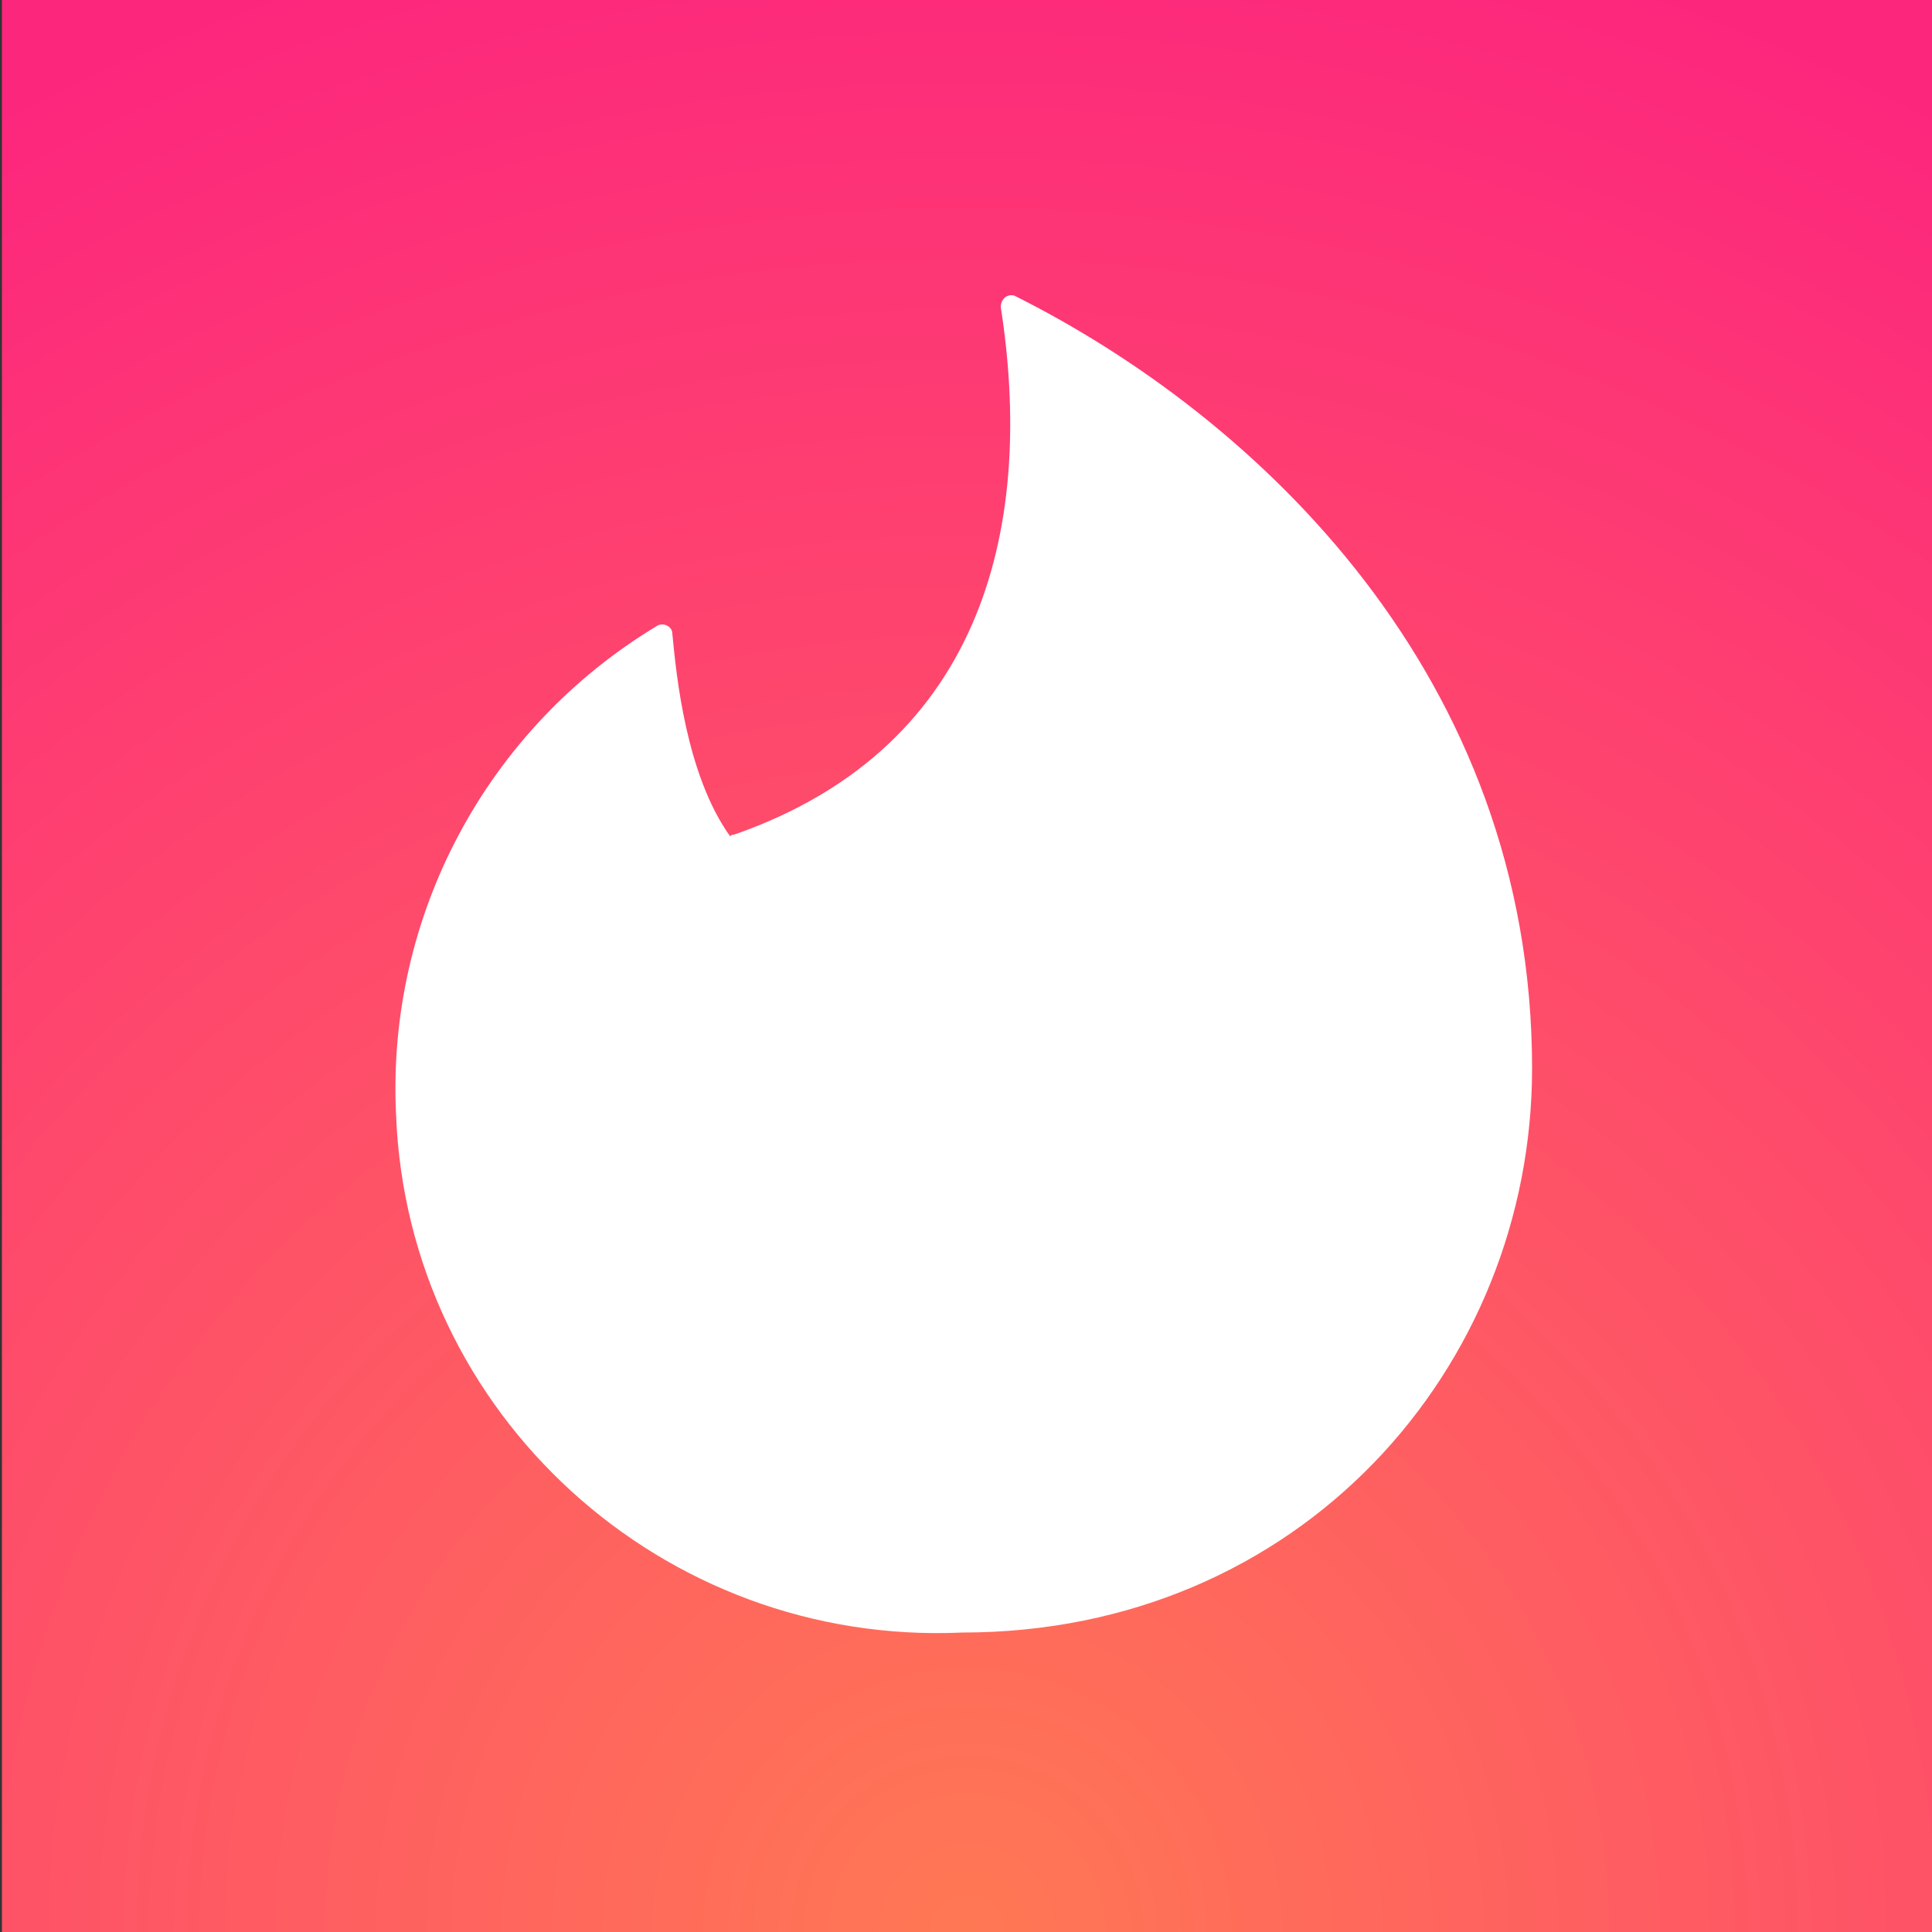
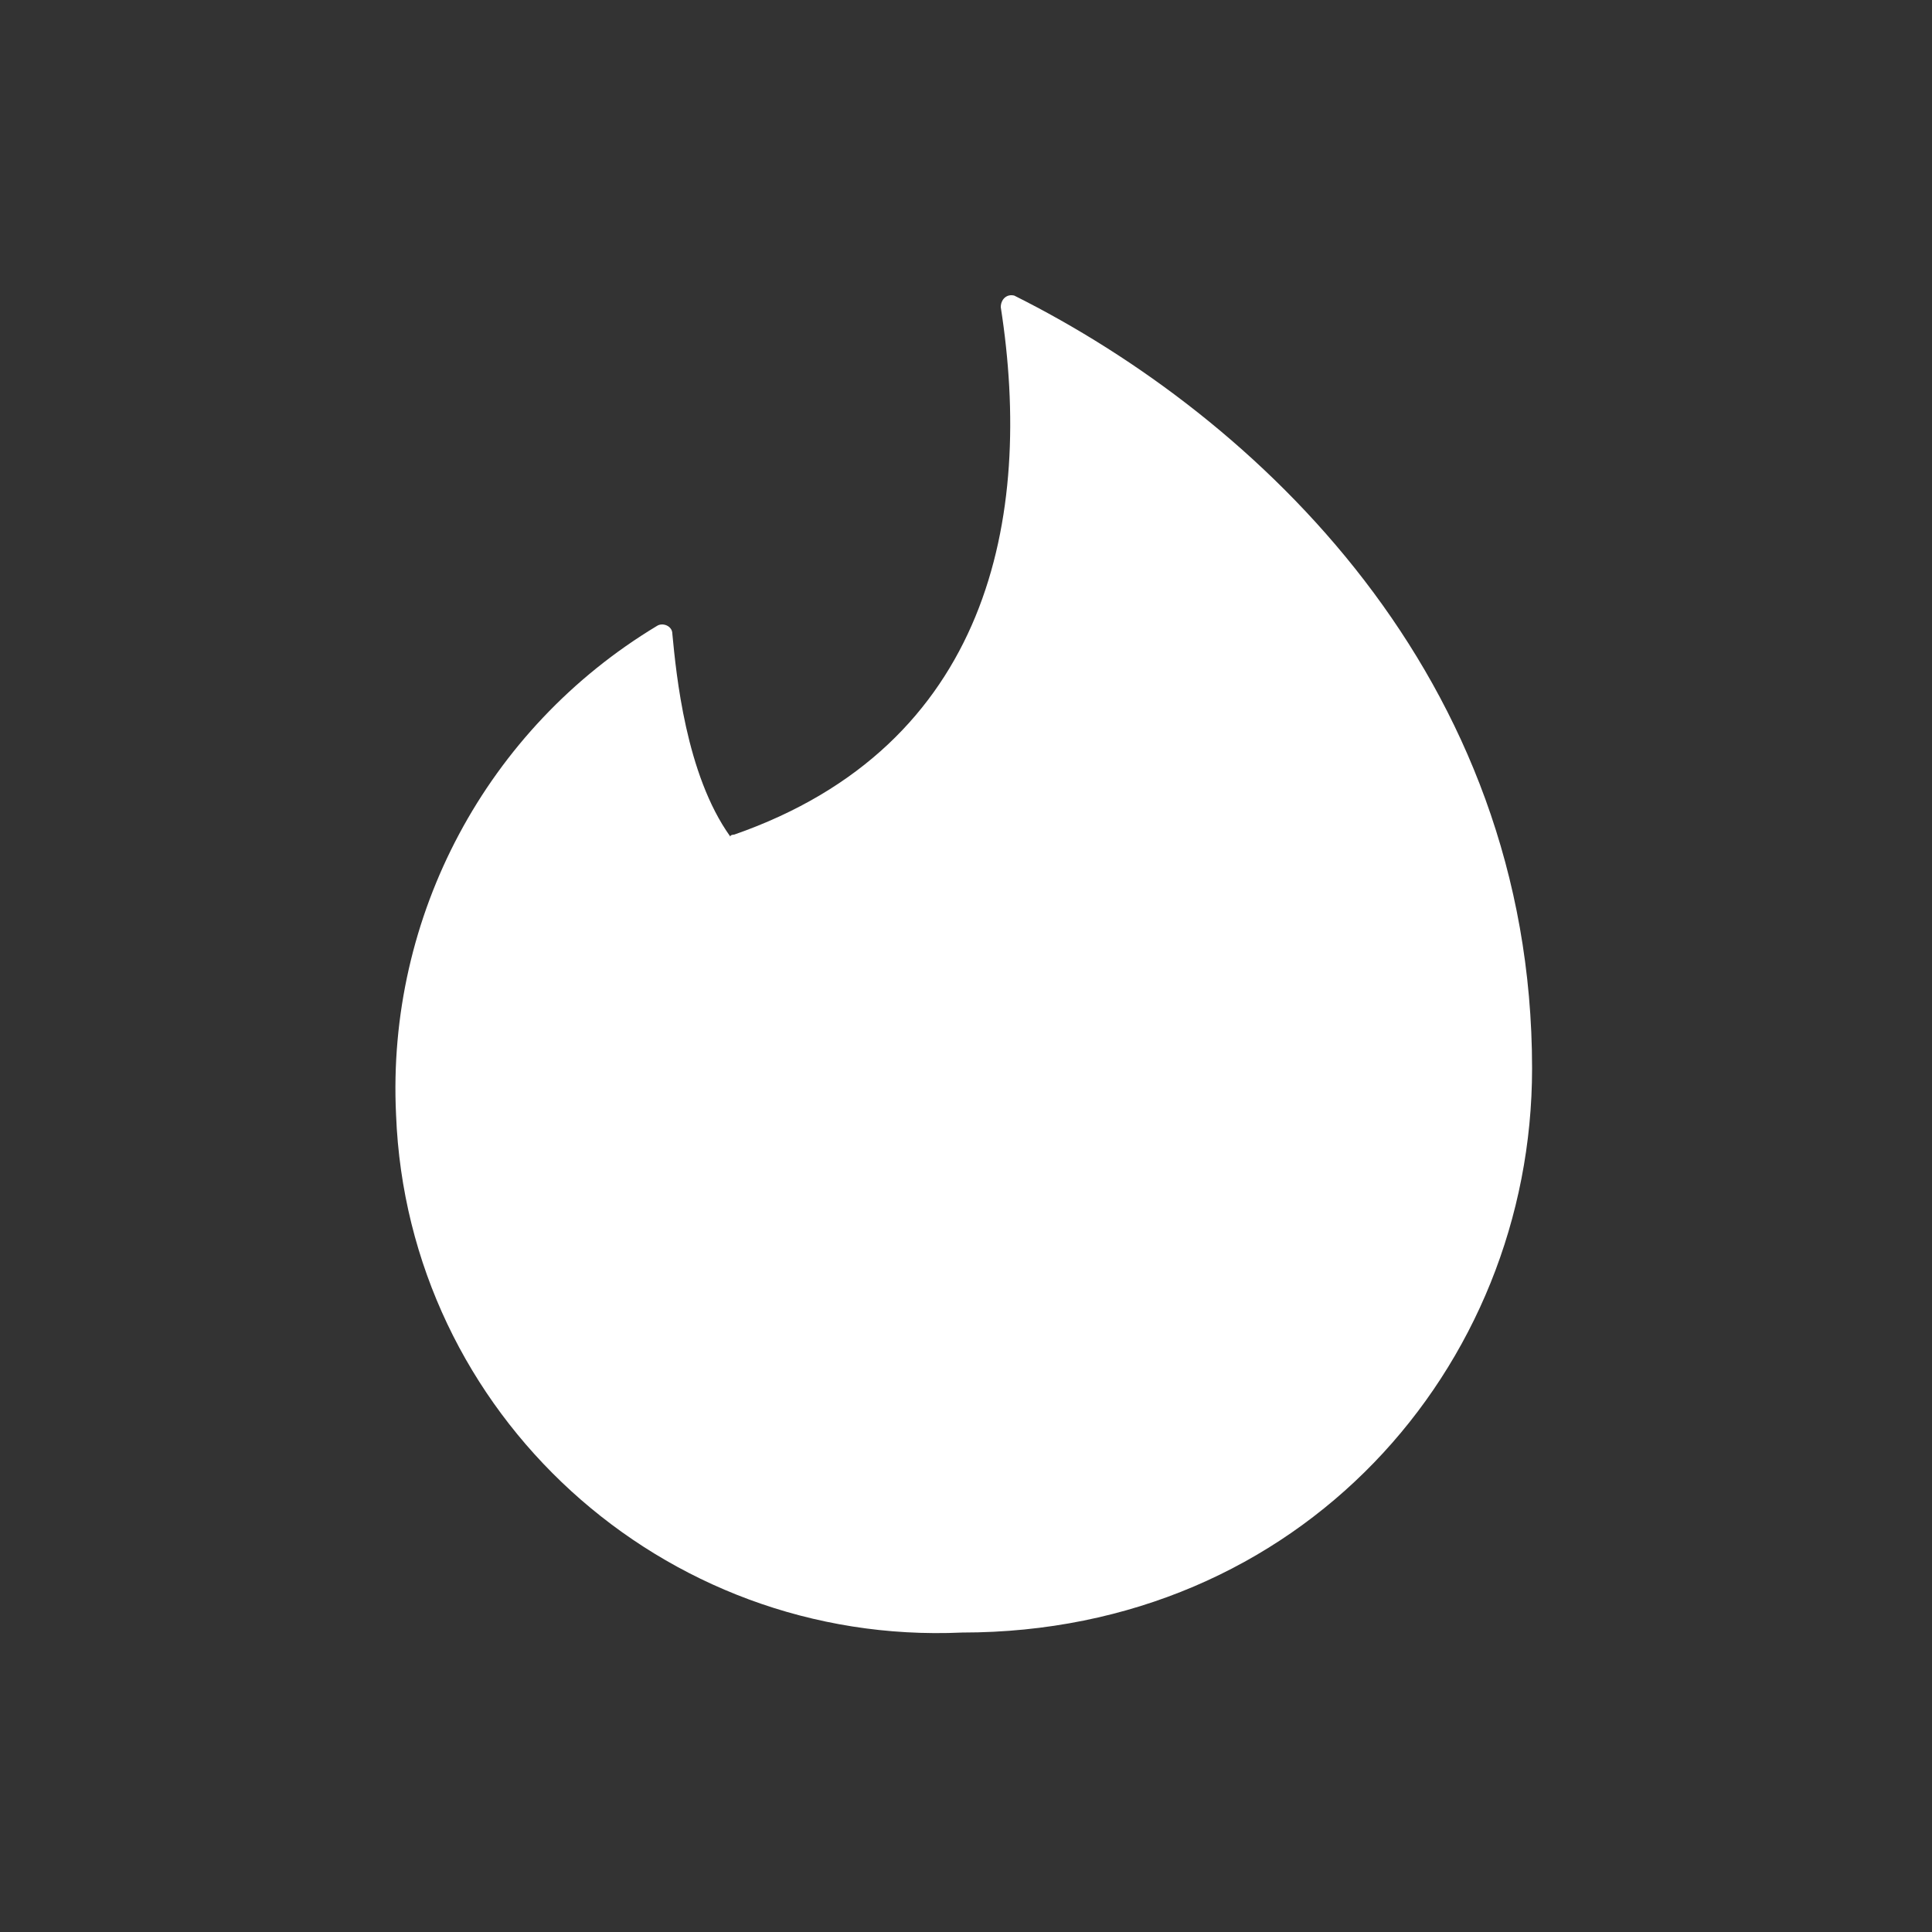
<svg xmlns="http://www.w3.org/2000/svg" version="1.1" id="Layer_1" x="0px" y="0px" viewBox="0 0 100 100" style="enable-background:new 0 0 100 100;" xml:space="preserve">
  <rect x="0" y="0" width="100" height="100" fill="#333333" stroke="none" />
  <style type="text/css">
	.st0{fill:none;stroke:#F9FCFE;stroke-width:8;}
	.st1{fill-rule:evenodd;clip-rule:evenodd;fill:url(#SVGID_1_);}
	.st2{fill-rule:evenodd;clip-rule:evenodd;fill:#FFFFFF;}
</style>
-   <path class="st0" d="M16.5,16" />
  <radialGradient id="SVGID_1_" cx="-81.284" cy="-17.854" r="106.833" gradientTransform="matrix(-1 0 0 -1 -31.219 82.153)" gradientUnits="userSpaceOnUse">
    <stop offset="0" style="stop-color:#FF7854" />
    <stop offset="1" style="stop-color:#FD267D" />
  </radialGradient>
-   <polygon class="st1" points="0.1,0 100.1,0 100.1,100 0.1,100 " />
  <path class="st2" d="M38,43.2c13.2-4.6,15.5-16.4,13.8-27.3c0-0.4,0.3-0.7,0.7-0.6C65.1,21.6,79.3,35,79.3,55.3  c0,15.5-12,29.2-29.5,29.2c-15.5,0.7-28.7-11.3-29.3-26.8C20,47.4,25.2,37.7,34,32.4c0.3-0.2,0.8,0,0.8,0.4c0.2,2.1,0.7,7.3,3,10.5  C37.8,43.2,38,43.2,38,43.2z" />
</svg>